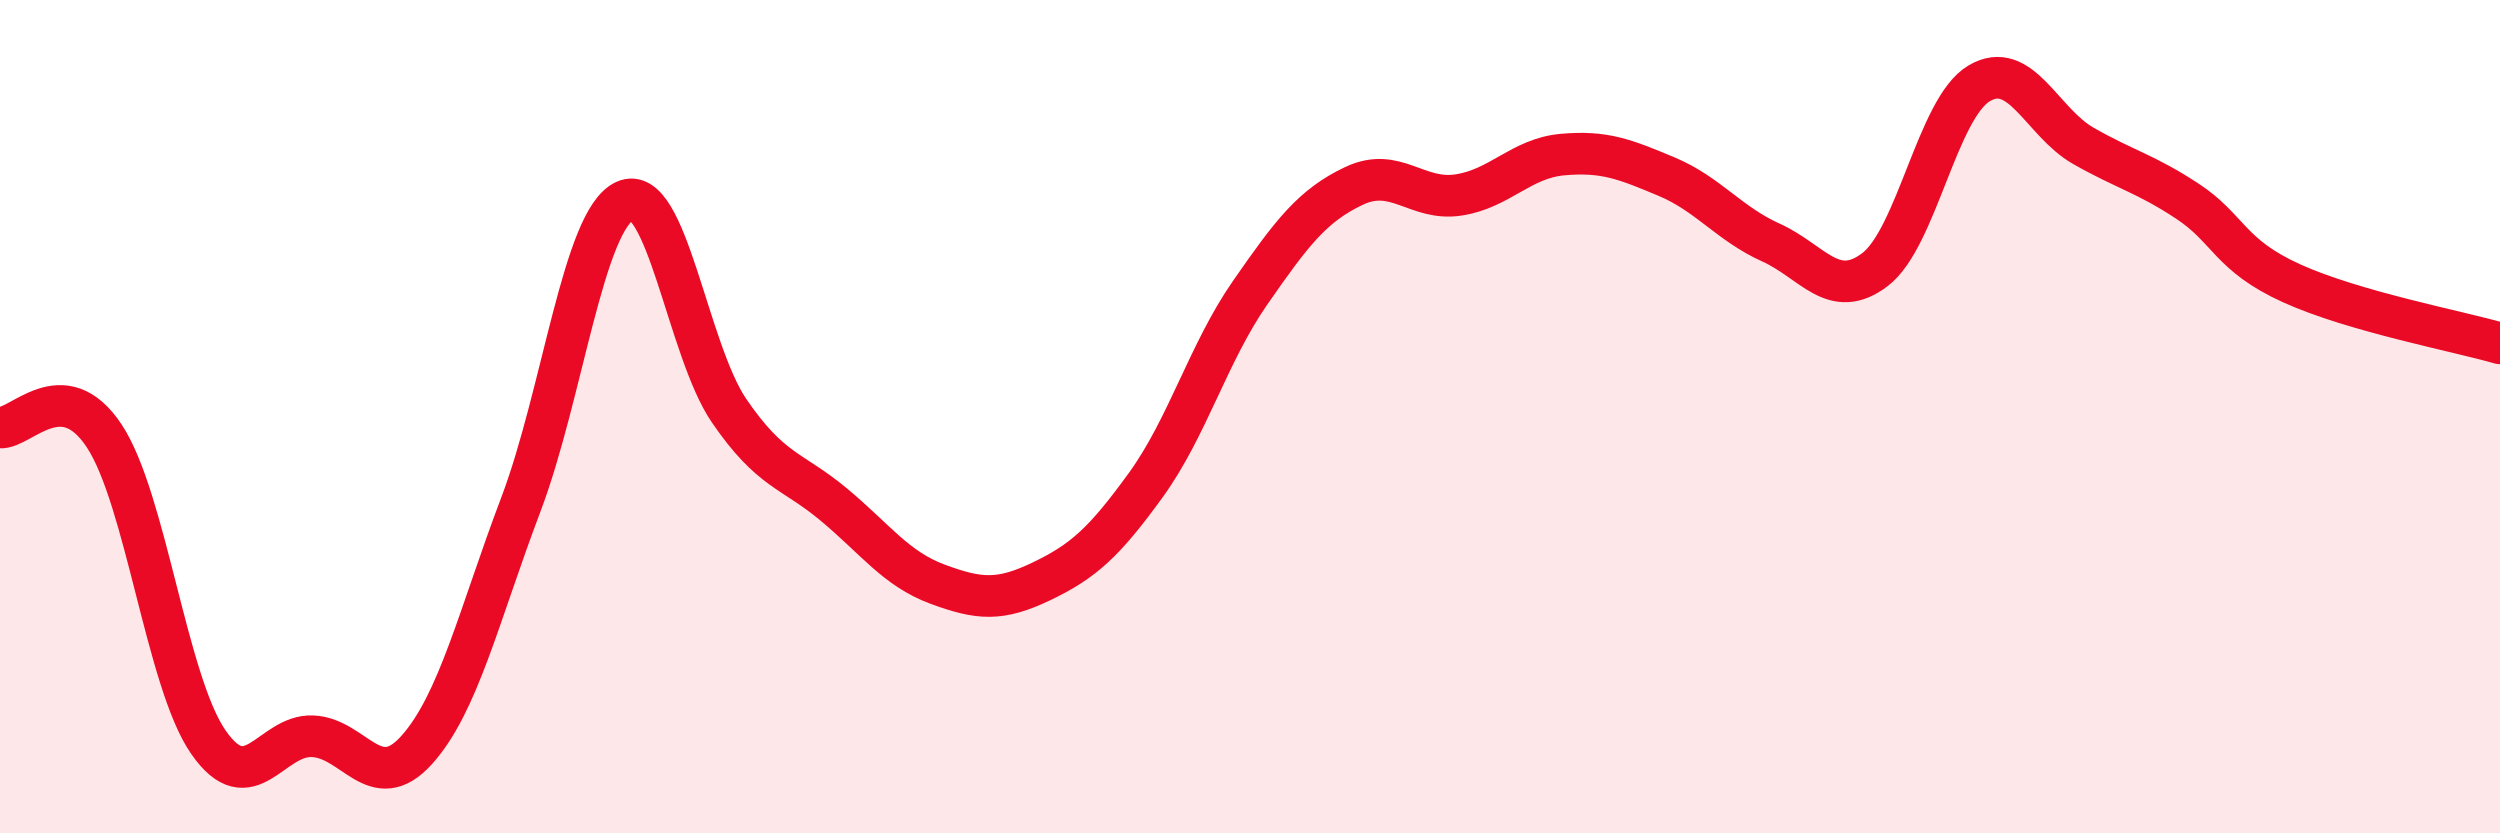
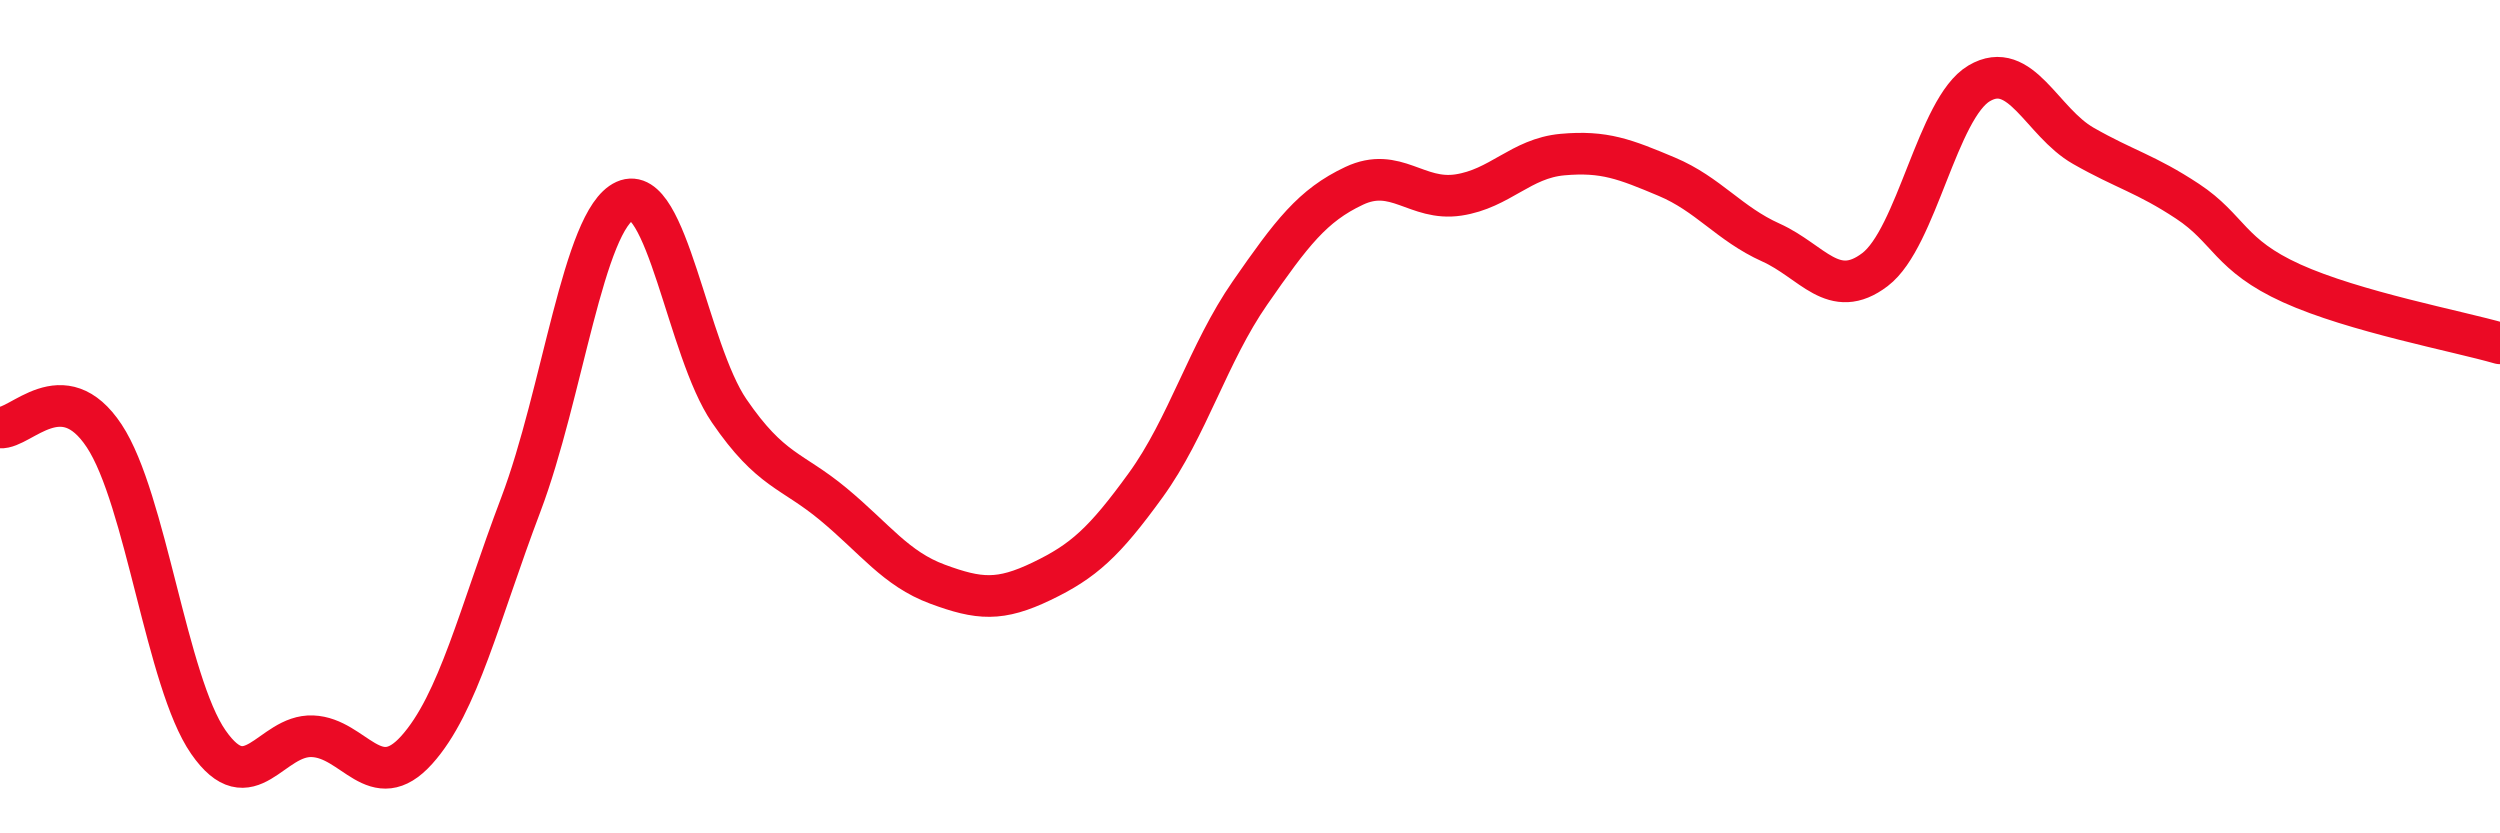
<svg xmlns="http://www.w3.org/2000/svg" width="60" height="20" viewBox="0 0 60 20">
-   <path d="M 0,10.26 C 0.5,10.3 1.5,8.95 2.5,10.46 C 3.5,11.97 4,16.37 5,17.81 C 6,19.25 6.5,17.63 7.5,17.67 C 8.5,17.71 9,19.11 10,18 C 11,16.89 11.5,14.75 12.5,12.11 C 13.5,9.47 14,5.27 15,4.82 C 16,4.37 16.5,8.4 17.5,9.86 C 18.5,11.32 19,11.27 20,12.1 C 21,12.93 21.5,13.65 22.5,14.02 C 23.5,14.39 24,14.43 25,13.95 C 26,13.47 26.5,13.02 27.5,11.64 C 28.5,10.26 29,8.47 30,7.03 C 31,5.59 31.5,4.93 32.5,4.46 C 33.5,3.99 34,4.83 35,4.68 C 36,4.53 36.5,3.8 37.5,3.71 C 38.5,3.62 39,3.82 40,4.24 C 41,4.66 41.5,5.37 42.5,5.82 C 43.5,6.27 44,7.23 45,6.47 C 46,5.71 46.5,2.59 47.5,2 C 48.5,1.41 49,2.93 50,3.5 C 51,4.07 51.5,4.17 52.5,4.83 C 53.5,5.49 53.5,6.12 55,6.8 C 56.5,7.48 59,7.95 60,8.24L60 20L0 20Z" fill="#EB0A25" opacity="0.1" stroke-linecap="round" stroke-linejoin="round" />
  <path d="M 0,10.26 C 0.5,10.3 1.5,8.95 2.5,10.46 C 3.5,11.97 4,16.37 5,17.81 C 6,19.25 6.5,17.63 7.5,17.67 C 8.5,17.71 9,19.11 10,18 C 11,16.89 11.5,14.75 12.5,12.11 C 13.5,9.47 14,5.27 15,4.82 C 16,4.37 16.5,8.4 17.5,9.86 C 18.5,11.32 19,11.27 20,12.1 C 21,12.93 21.5,13.65 22.5,14.02 C 23.5,14.39 24,14.43 25,13.95 C 26,13.47 26.5,13.02 27.5,11.64 C 28.5,10.26 29,8.47 30,7.03 C 31,5.59 31.5,4.93 32.5,4.46 C 33.5,3.99 34,4.83 35,4.68 C 36,4.53 36.5,3.8 37.5,3.71 C 38.5,3.62 39,3.82 40,4.24 C 41,4.66 41.5,5.37 42.5,5.82 C 43.5,6.27 44,7.23 45,6.47 C 46,5.71 46.5,2.59 47.5,2 C 48.5,1.41 49,2.93 50,3.5 C 51,4.07 51.5,4.17 52.5,4.83 C 53.5,5.49 53.5,6.12 55,6.8 C 56.5,7.48 59,7.95 60,8.24" stroke="#EB0A25" stroke-width="1" fill="none" stroke-linecap="round" stroke-linejoin="round" />
</svg>